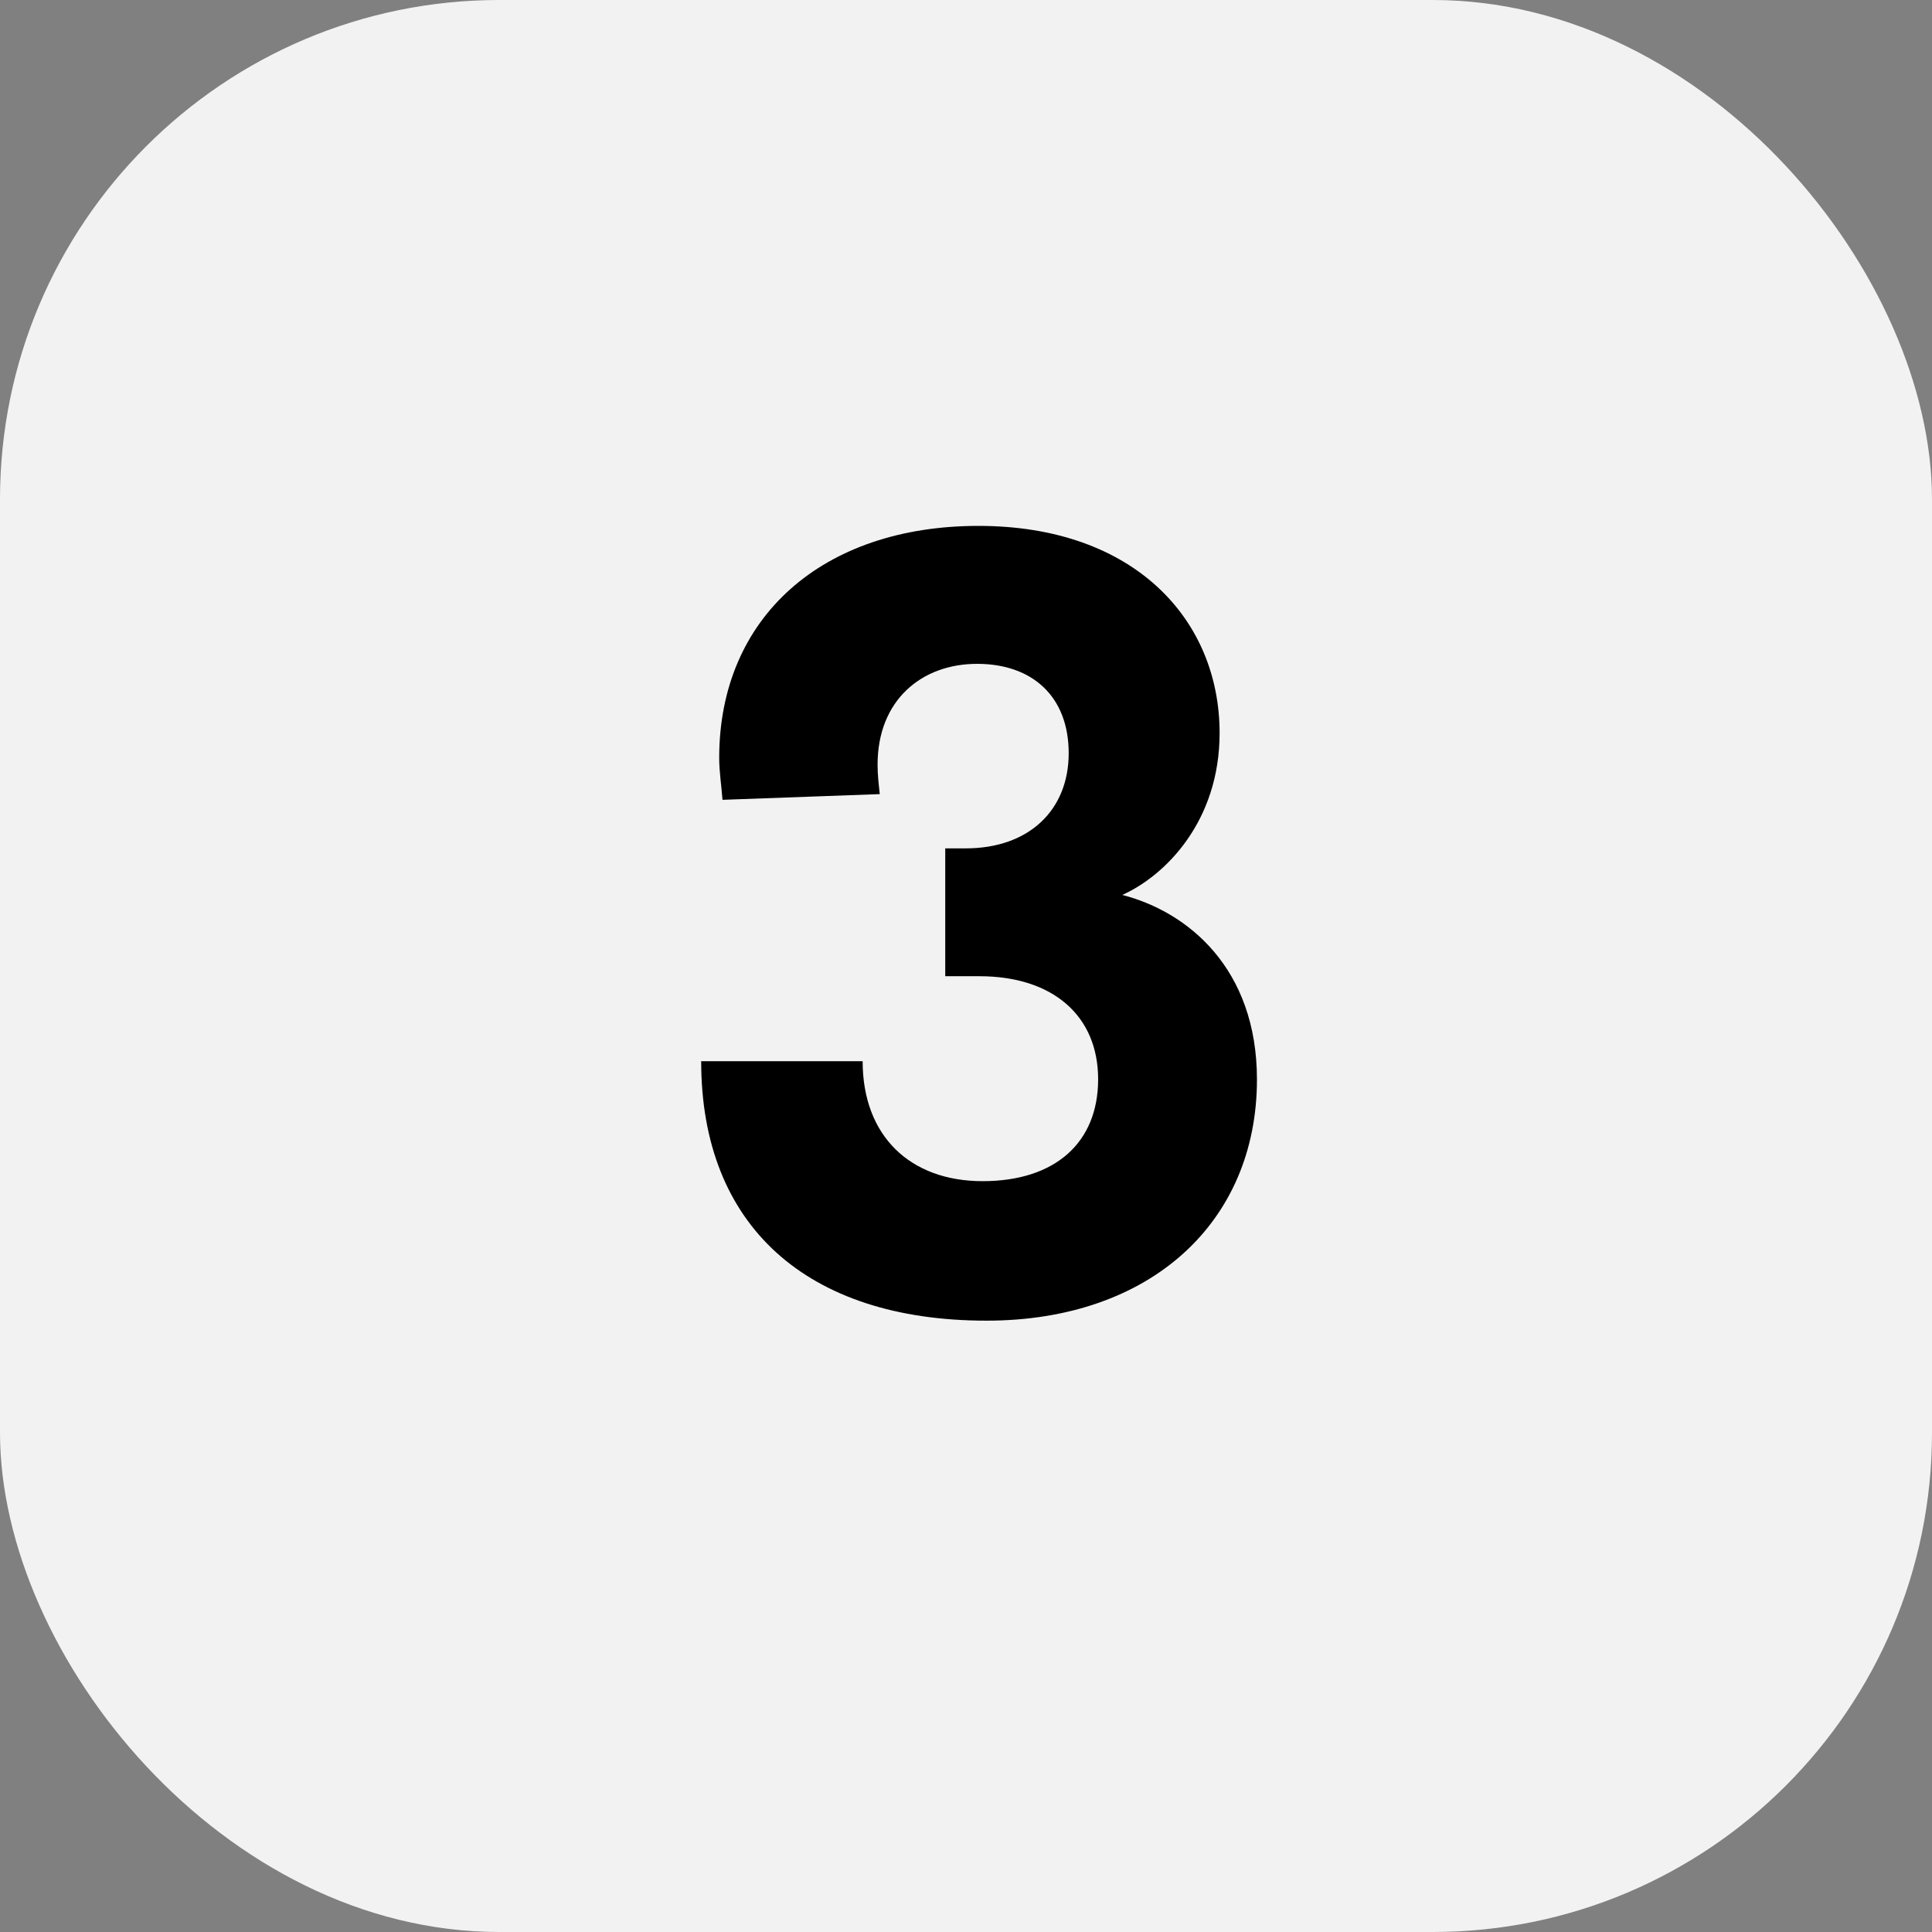
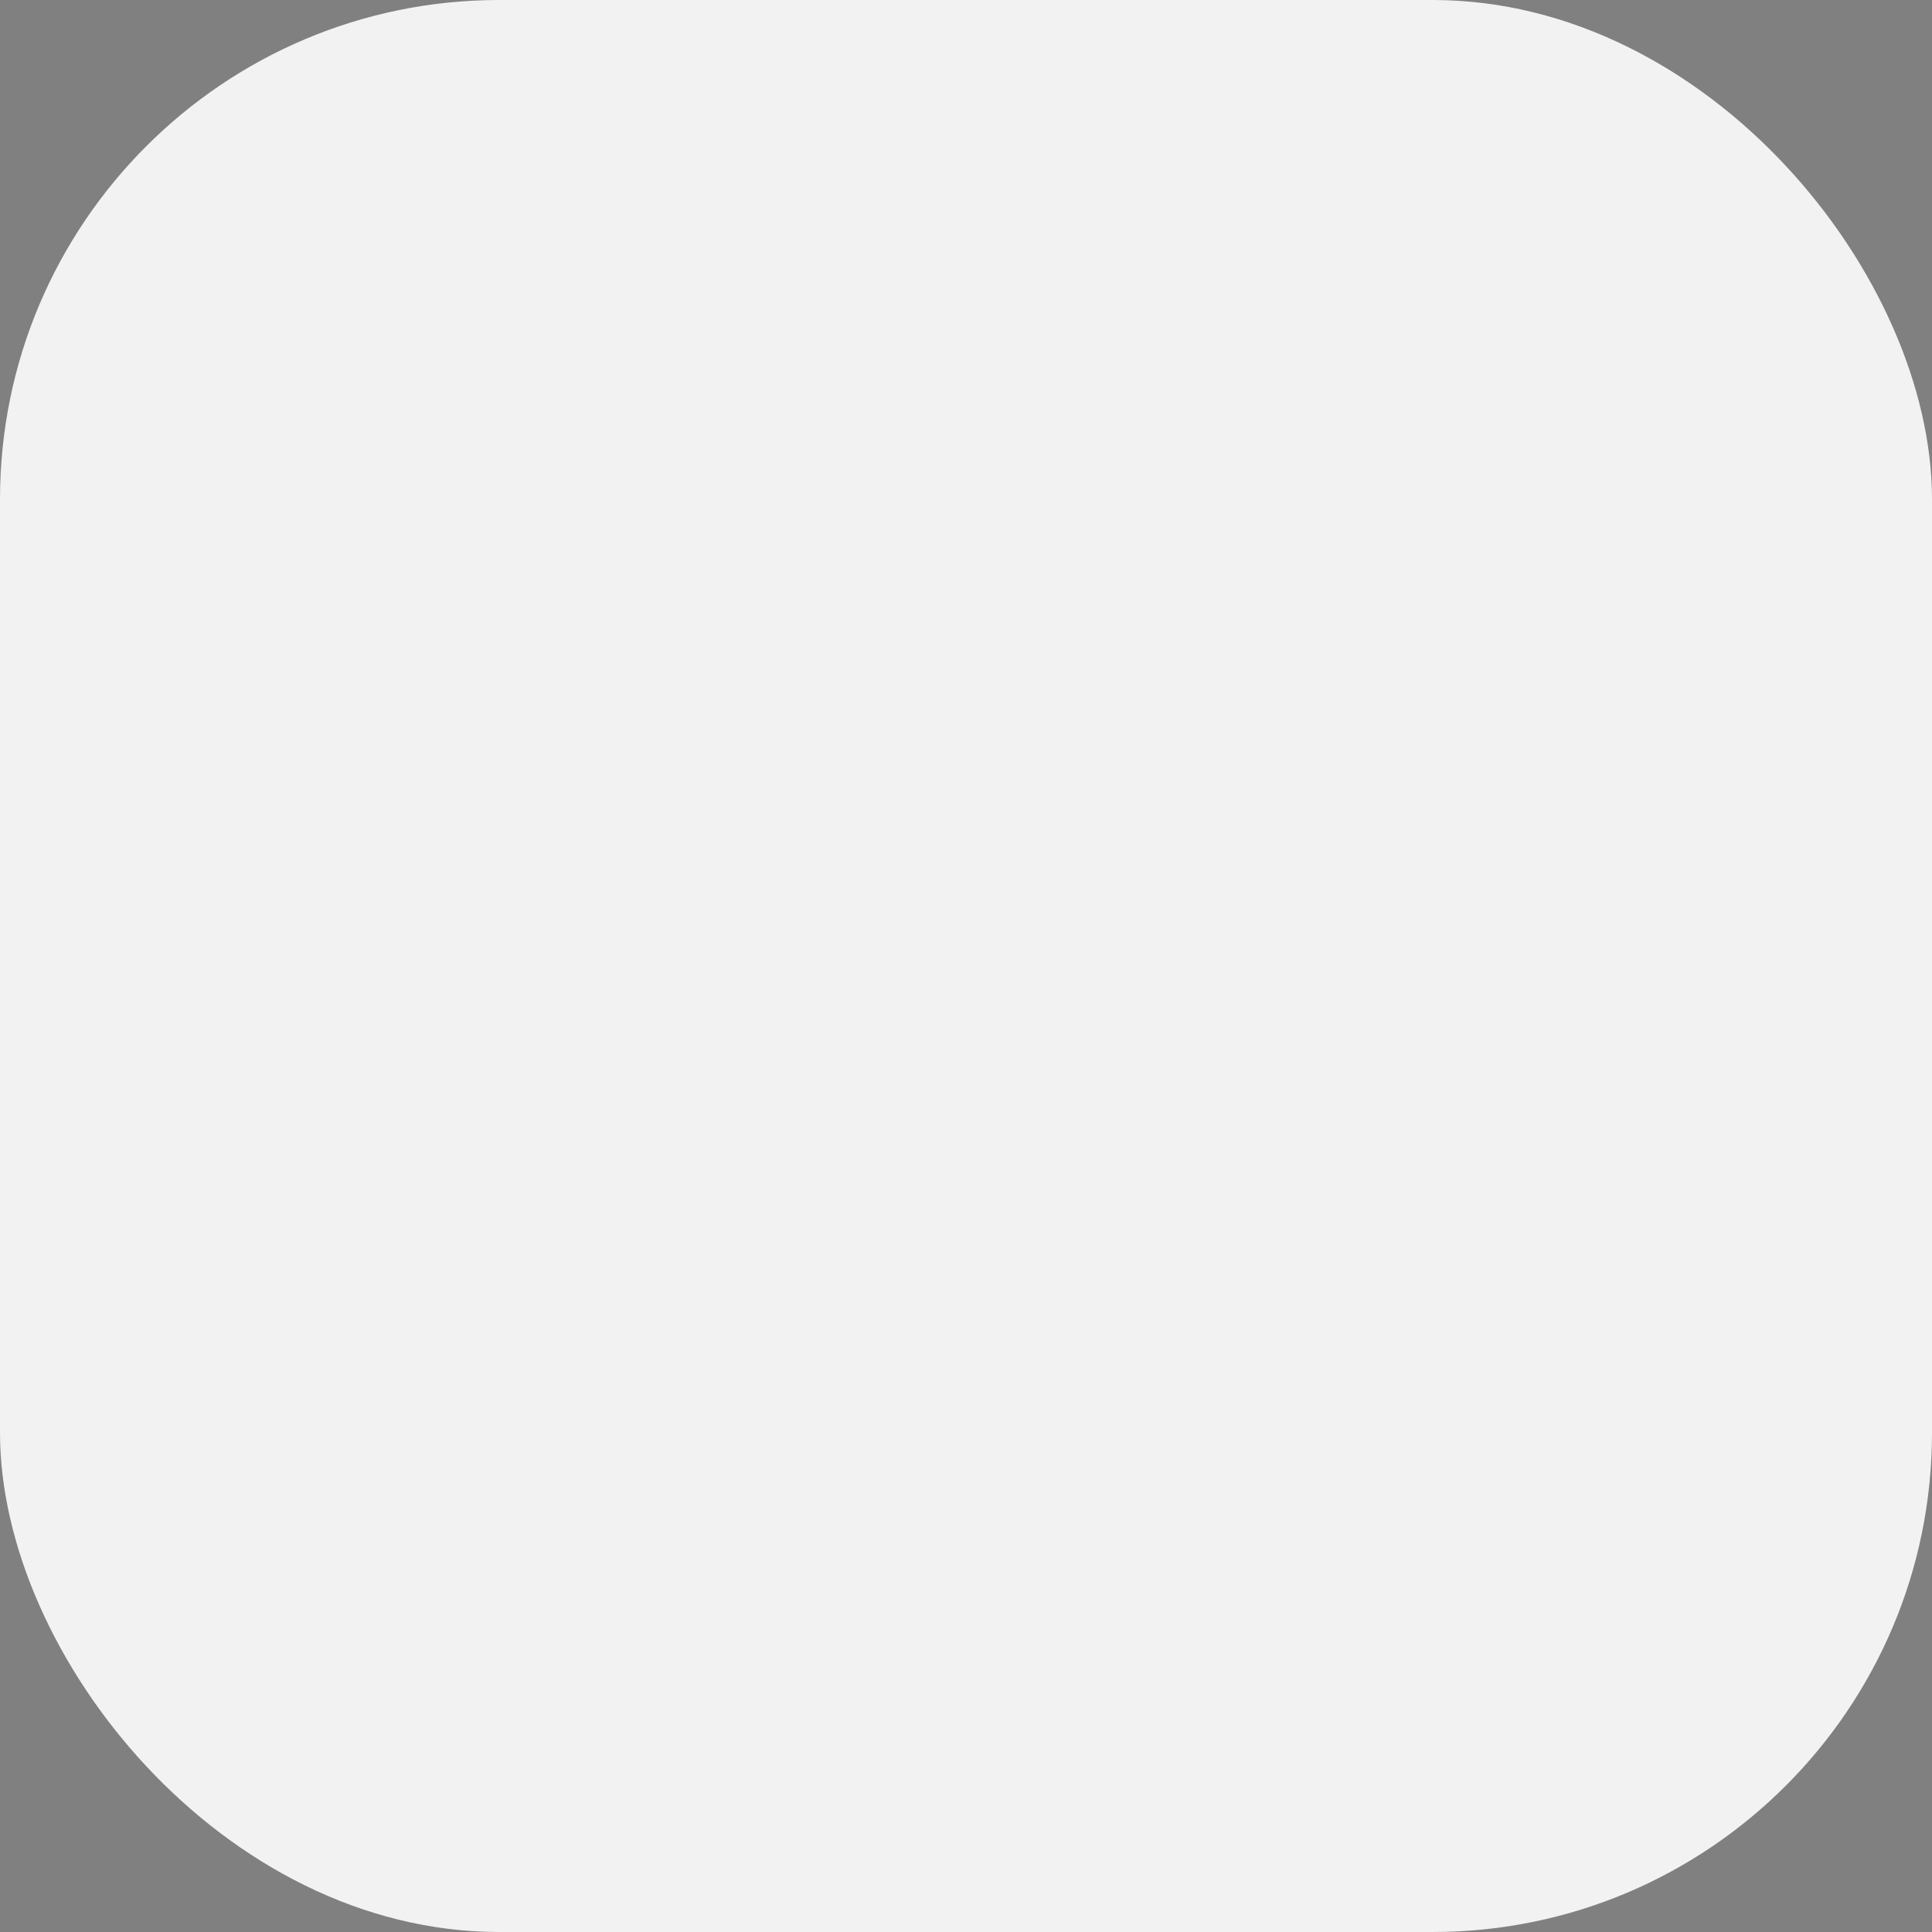
<svg xmlns="http://www.w3.org/2000/svg" id="Layer_2" viewBox="0 0 87.95 87.95">
  <rect x="0" y="0" width="87.95" height="87.95" fill="#808080" stroke="none" />
  <defs>
    <style>
      .cls-1 {
        fill: #f2f2f2;
      }
    </style>
  </defs>
  <g id="Layer_1-2" data-name="Layer_1">
    <rect class="cls-1" x="0" width="87.95" height="87.95" rx="22.73" ry="22.73" />
-     <path d="M31.9,48.31h7.37c0,3.4,2.16,5.46,5.46,5.46s5.26-1.75,5.26-4.64-2.06-4.69-5.41-4.69h-1.55v-5.82h.93c2.89,0,4.69-1.75,4.69-4.33s-1.65-4.07-4.17-4.07-4.53,1.65-4.53,4.59c0,.46.05.88.1,1.34l-7.16.26c-.05-.67-.15-1.29-.15-1.91,0-6.39,4.69-10.56,11.8-10.56s10.98,4.28,10.98,9.43c0,4.02-2.47,6.49-4.43,7.37,2.99.77,6.13,3.35,6.13,8.4,0,6.49-4.84,10.98-12.31,10.98-8.19,0-12.99-4.33-12.99-11.8Z" />
  </g>
</svg>